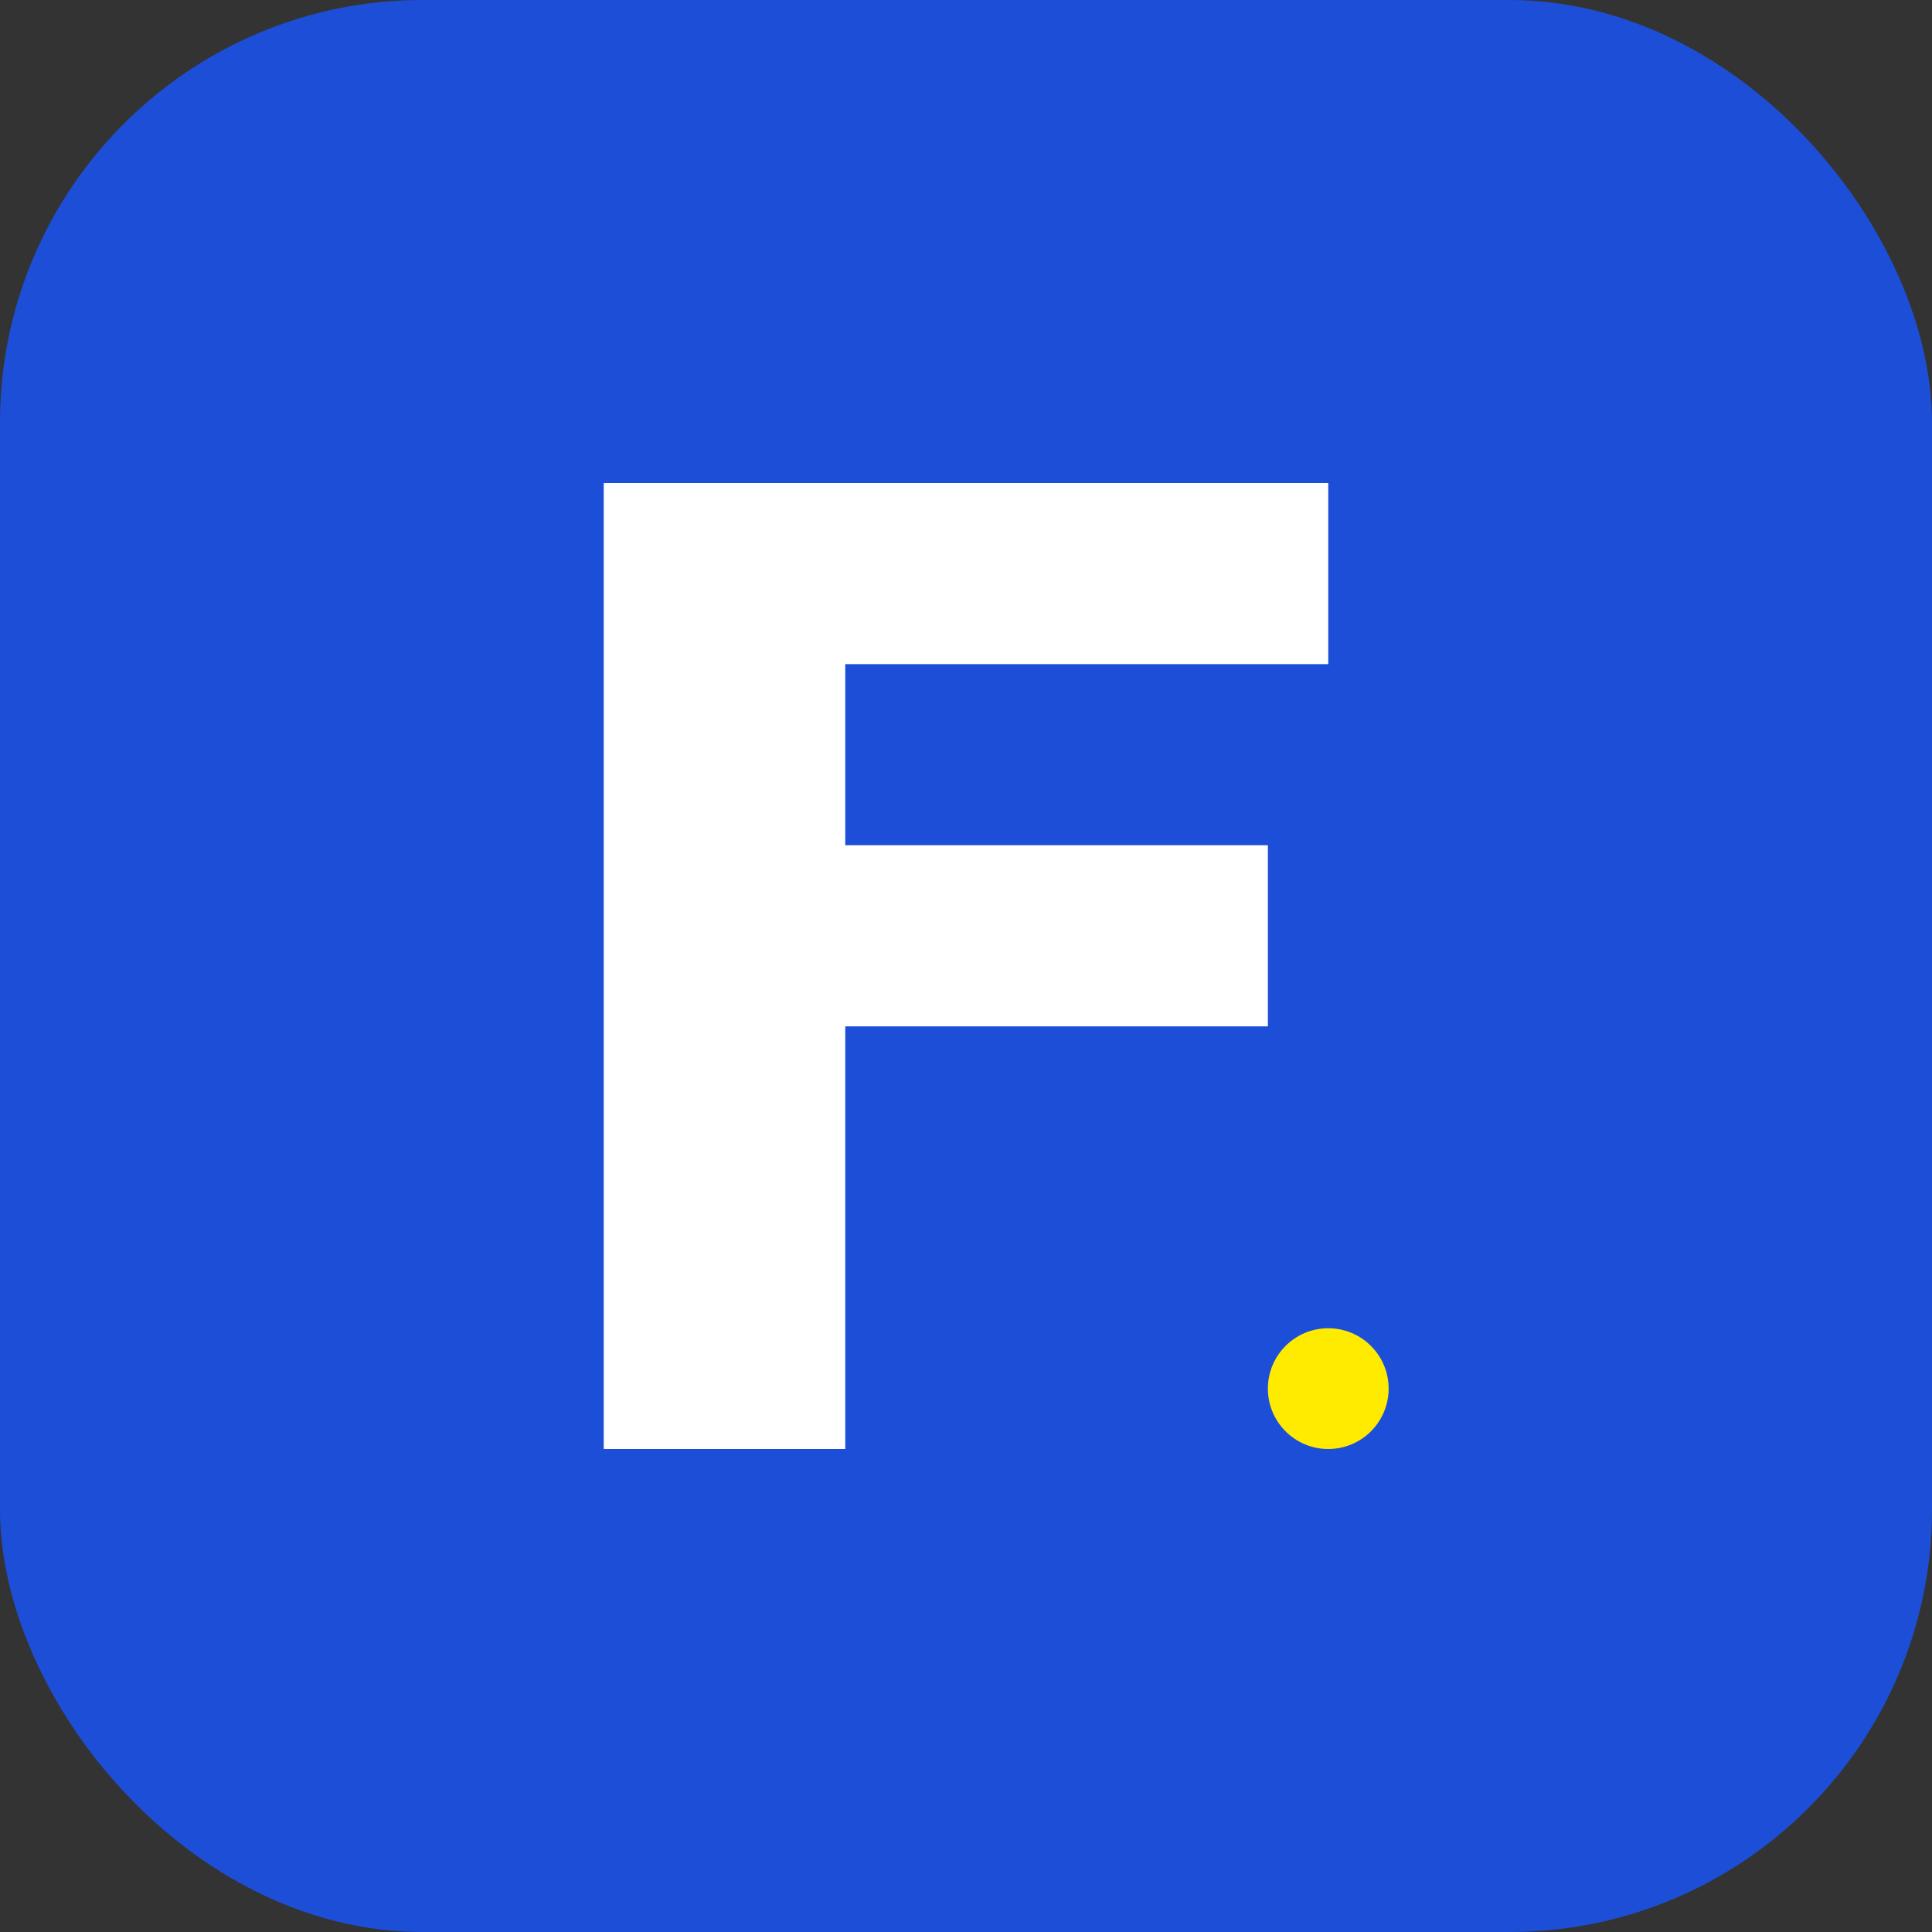
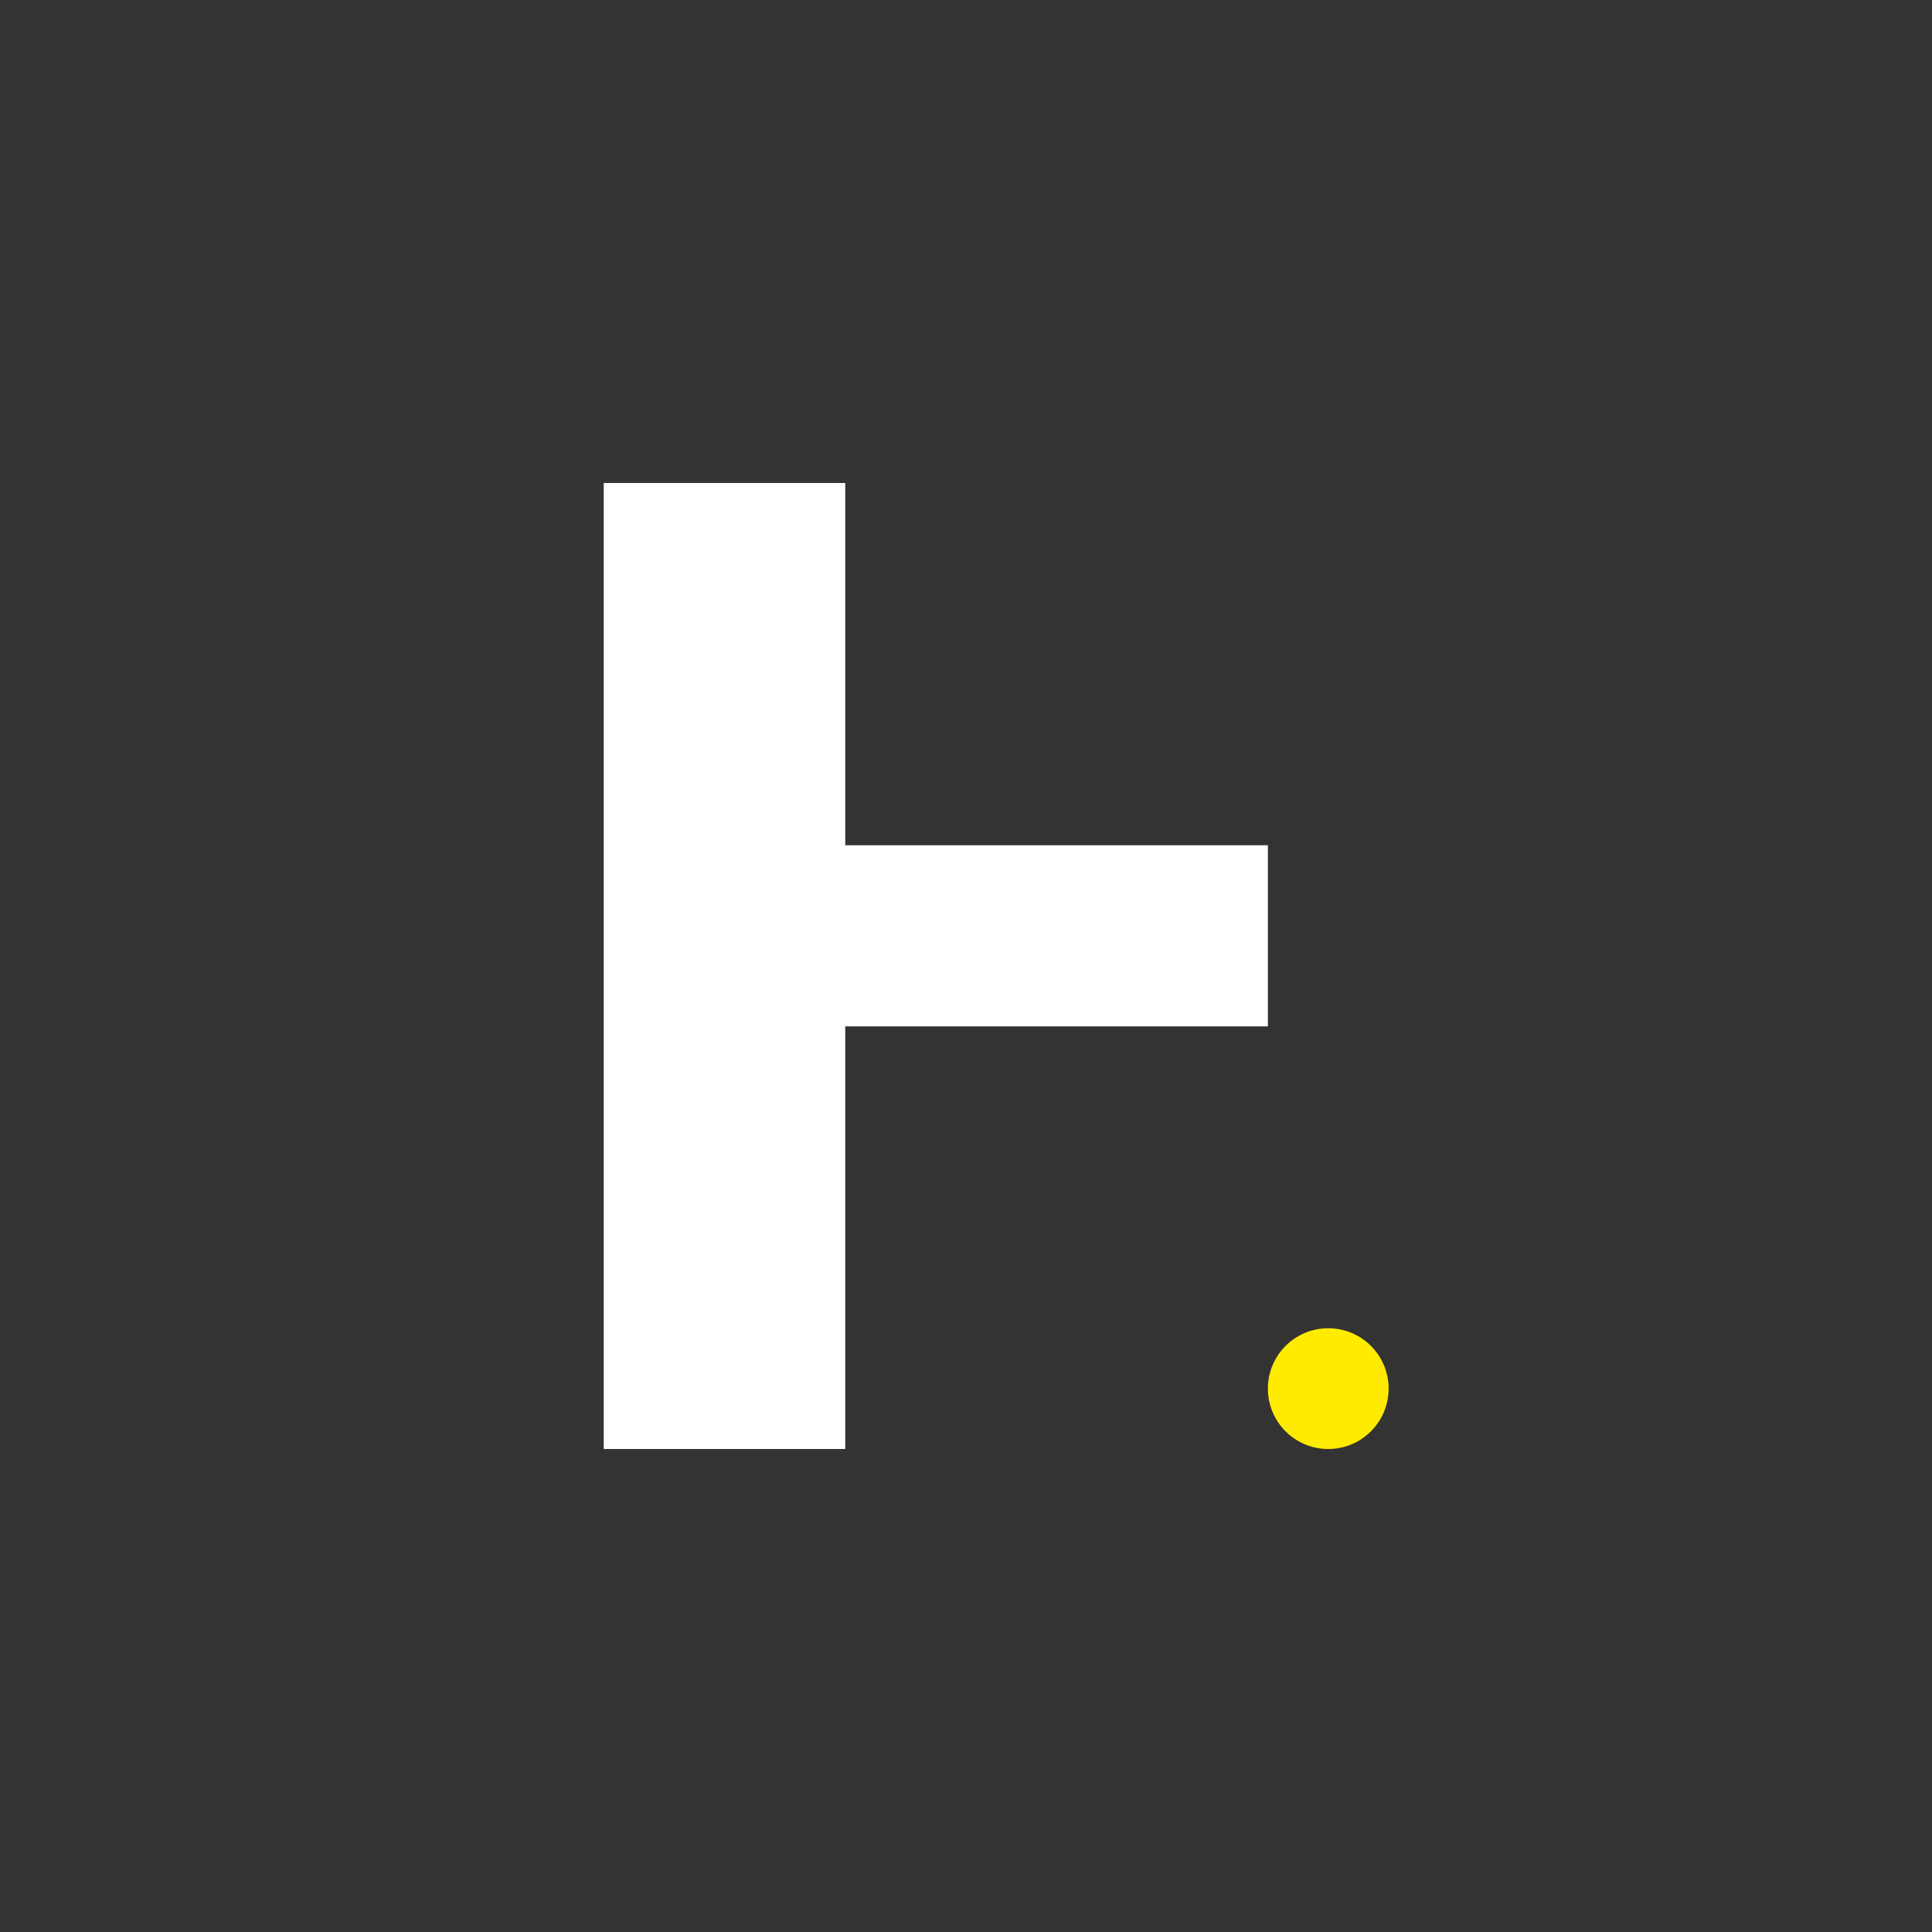
<svg xmlns="http://www.w3.org/2000/svg" width="32" height="32" viewBox="0 0 32 32" fill="none">
  <rect x="0" y="0" width="32" height="32" fill="#333333" stroke="none" />
-   <rect width="32" height="32" rx="7" fill="#1D4ED8" />
-   <path d="M10 8H22V11H14V14H21V17H14V24H10V8Z" fill="white" />
+   <path d="M10 8H22H14V14H21V17H14V24H10V8Z" fill="white" />
  <circle cx="22" cy="23" r="1" fill="#FFEB00" />
</svg>